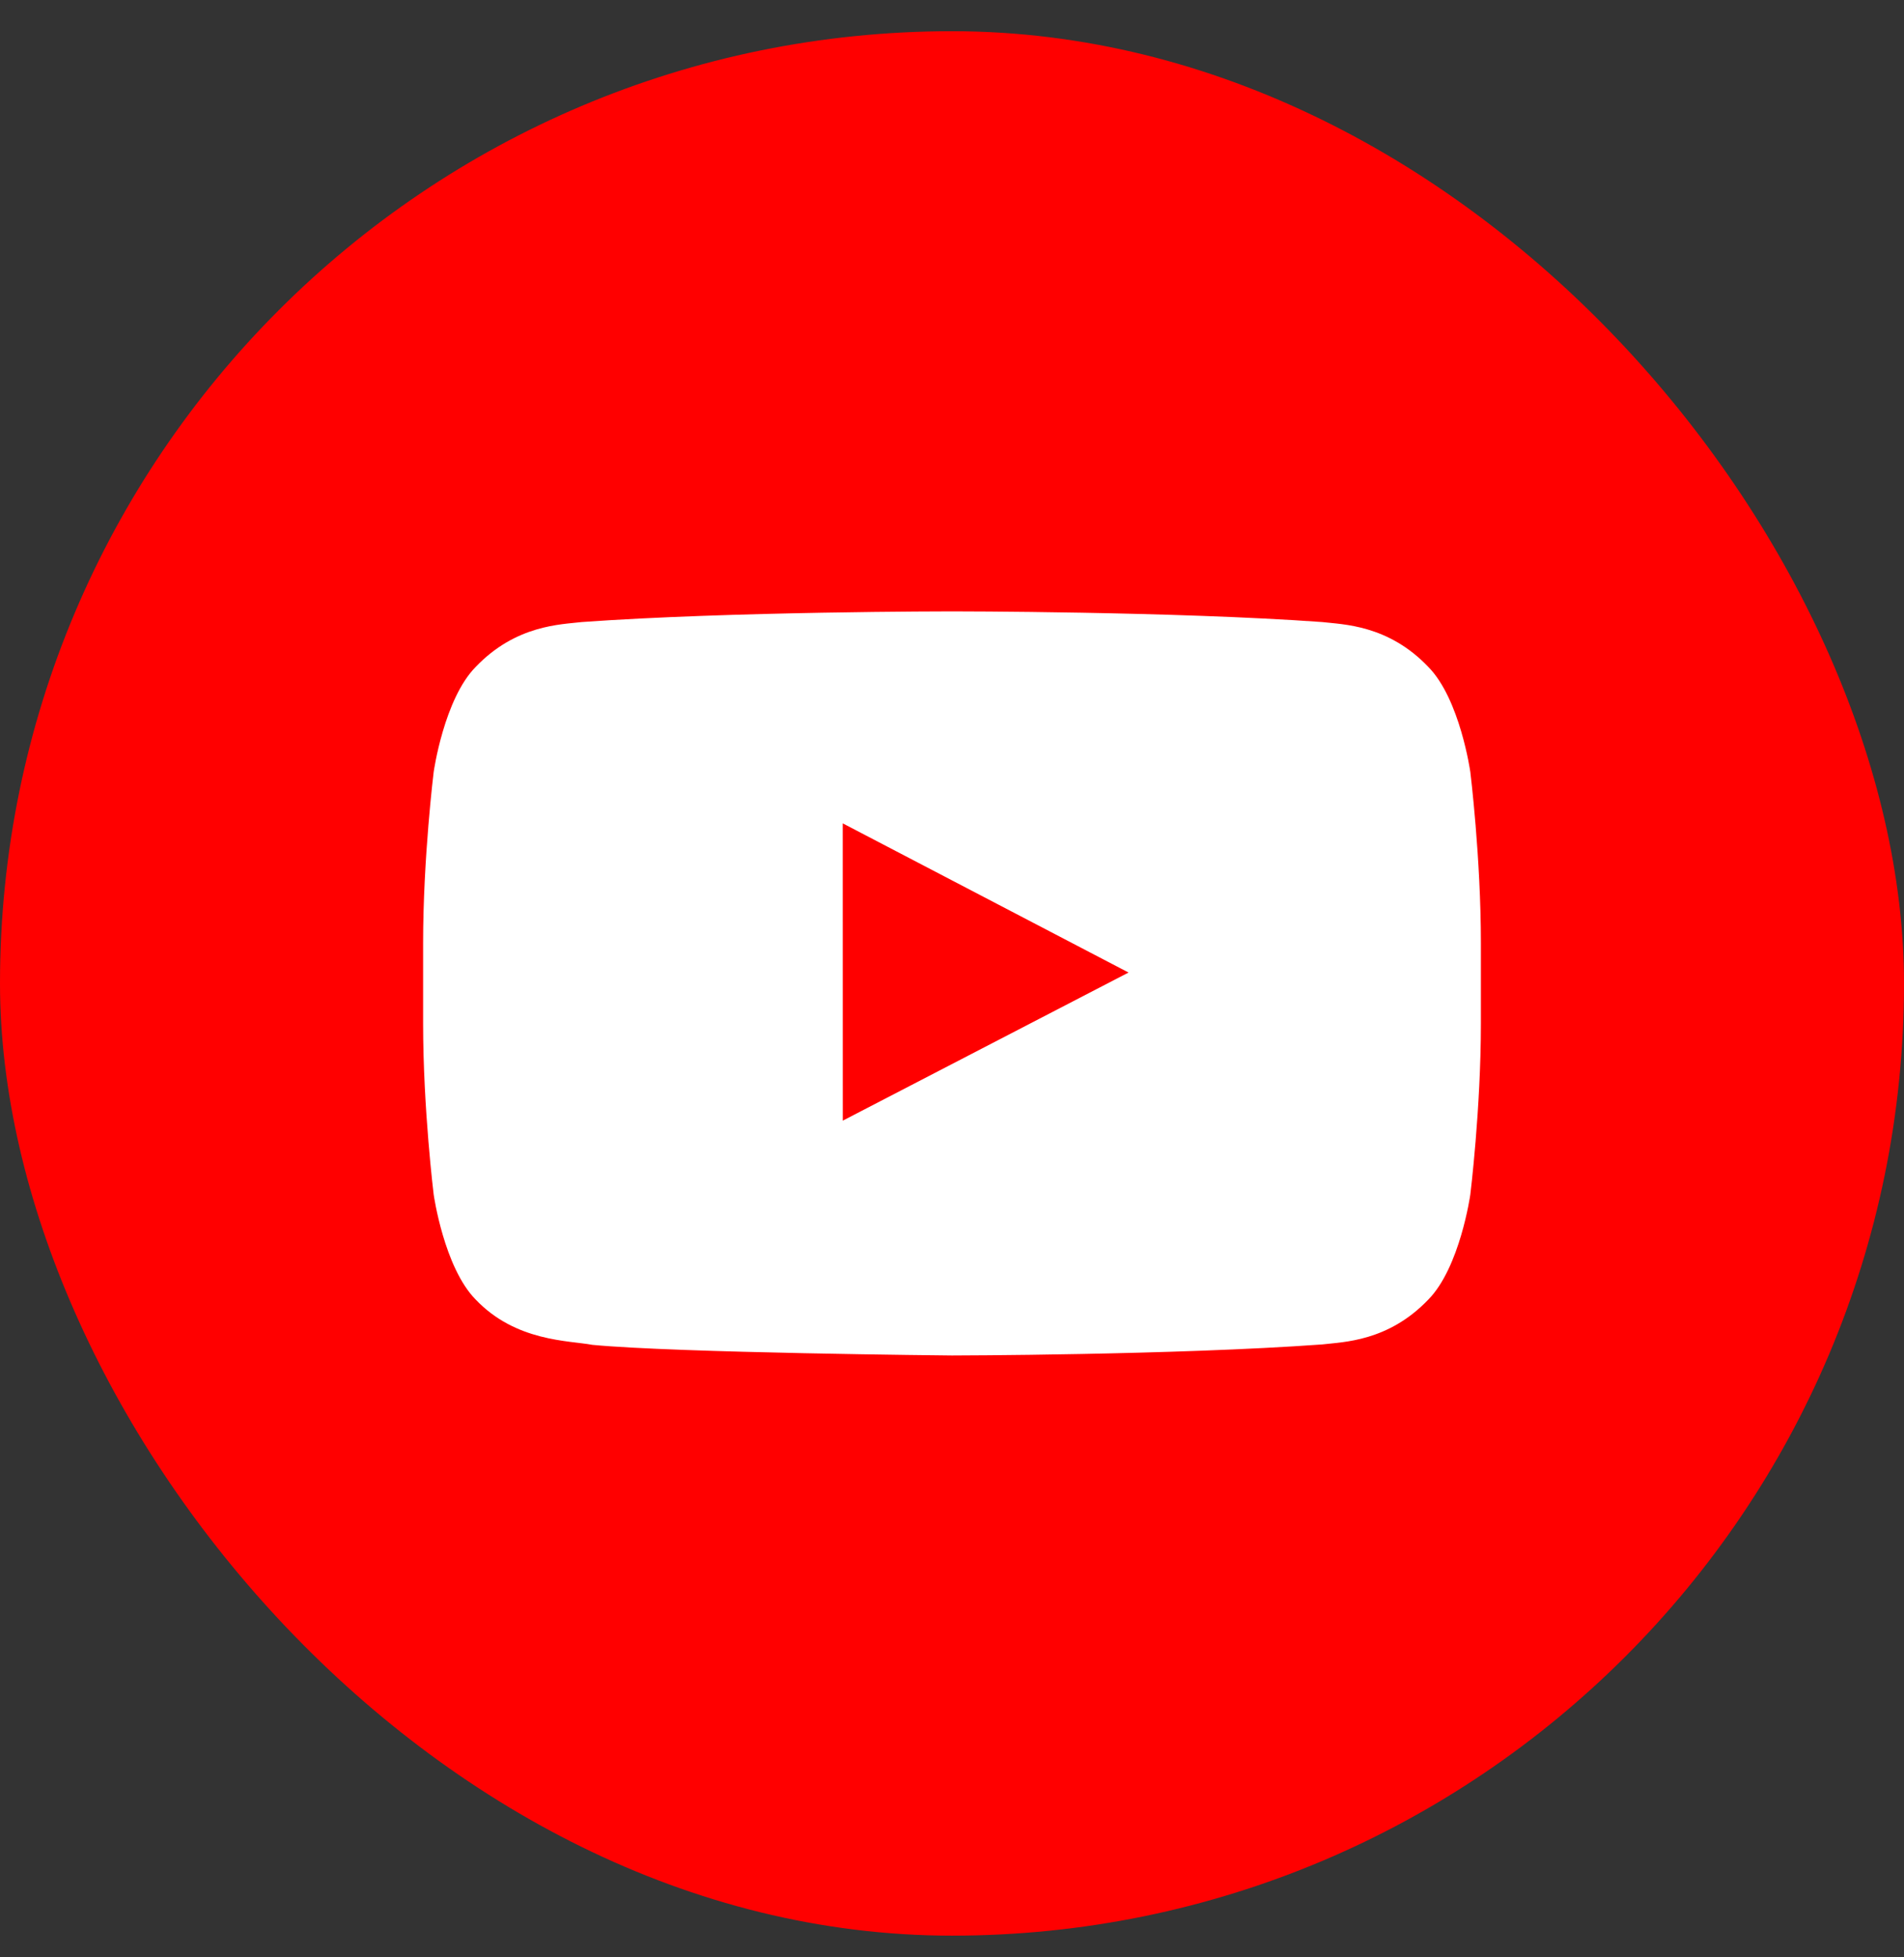
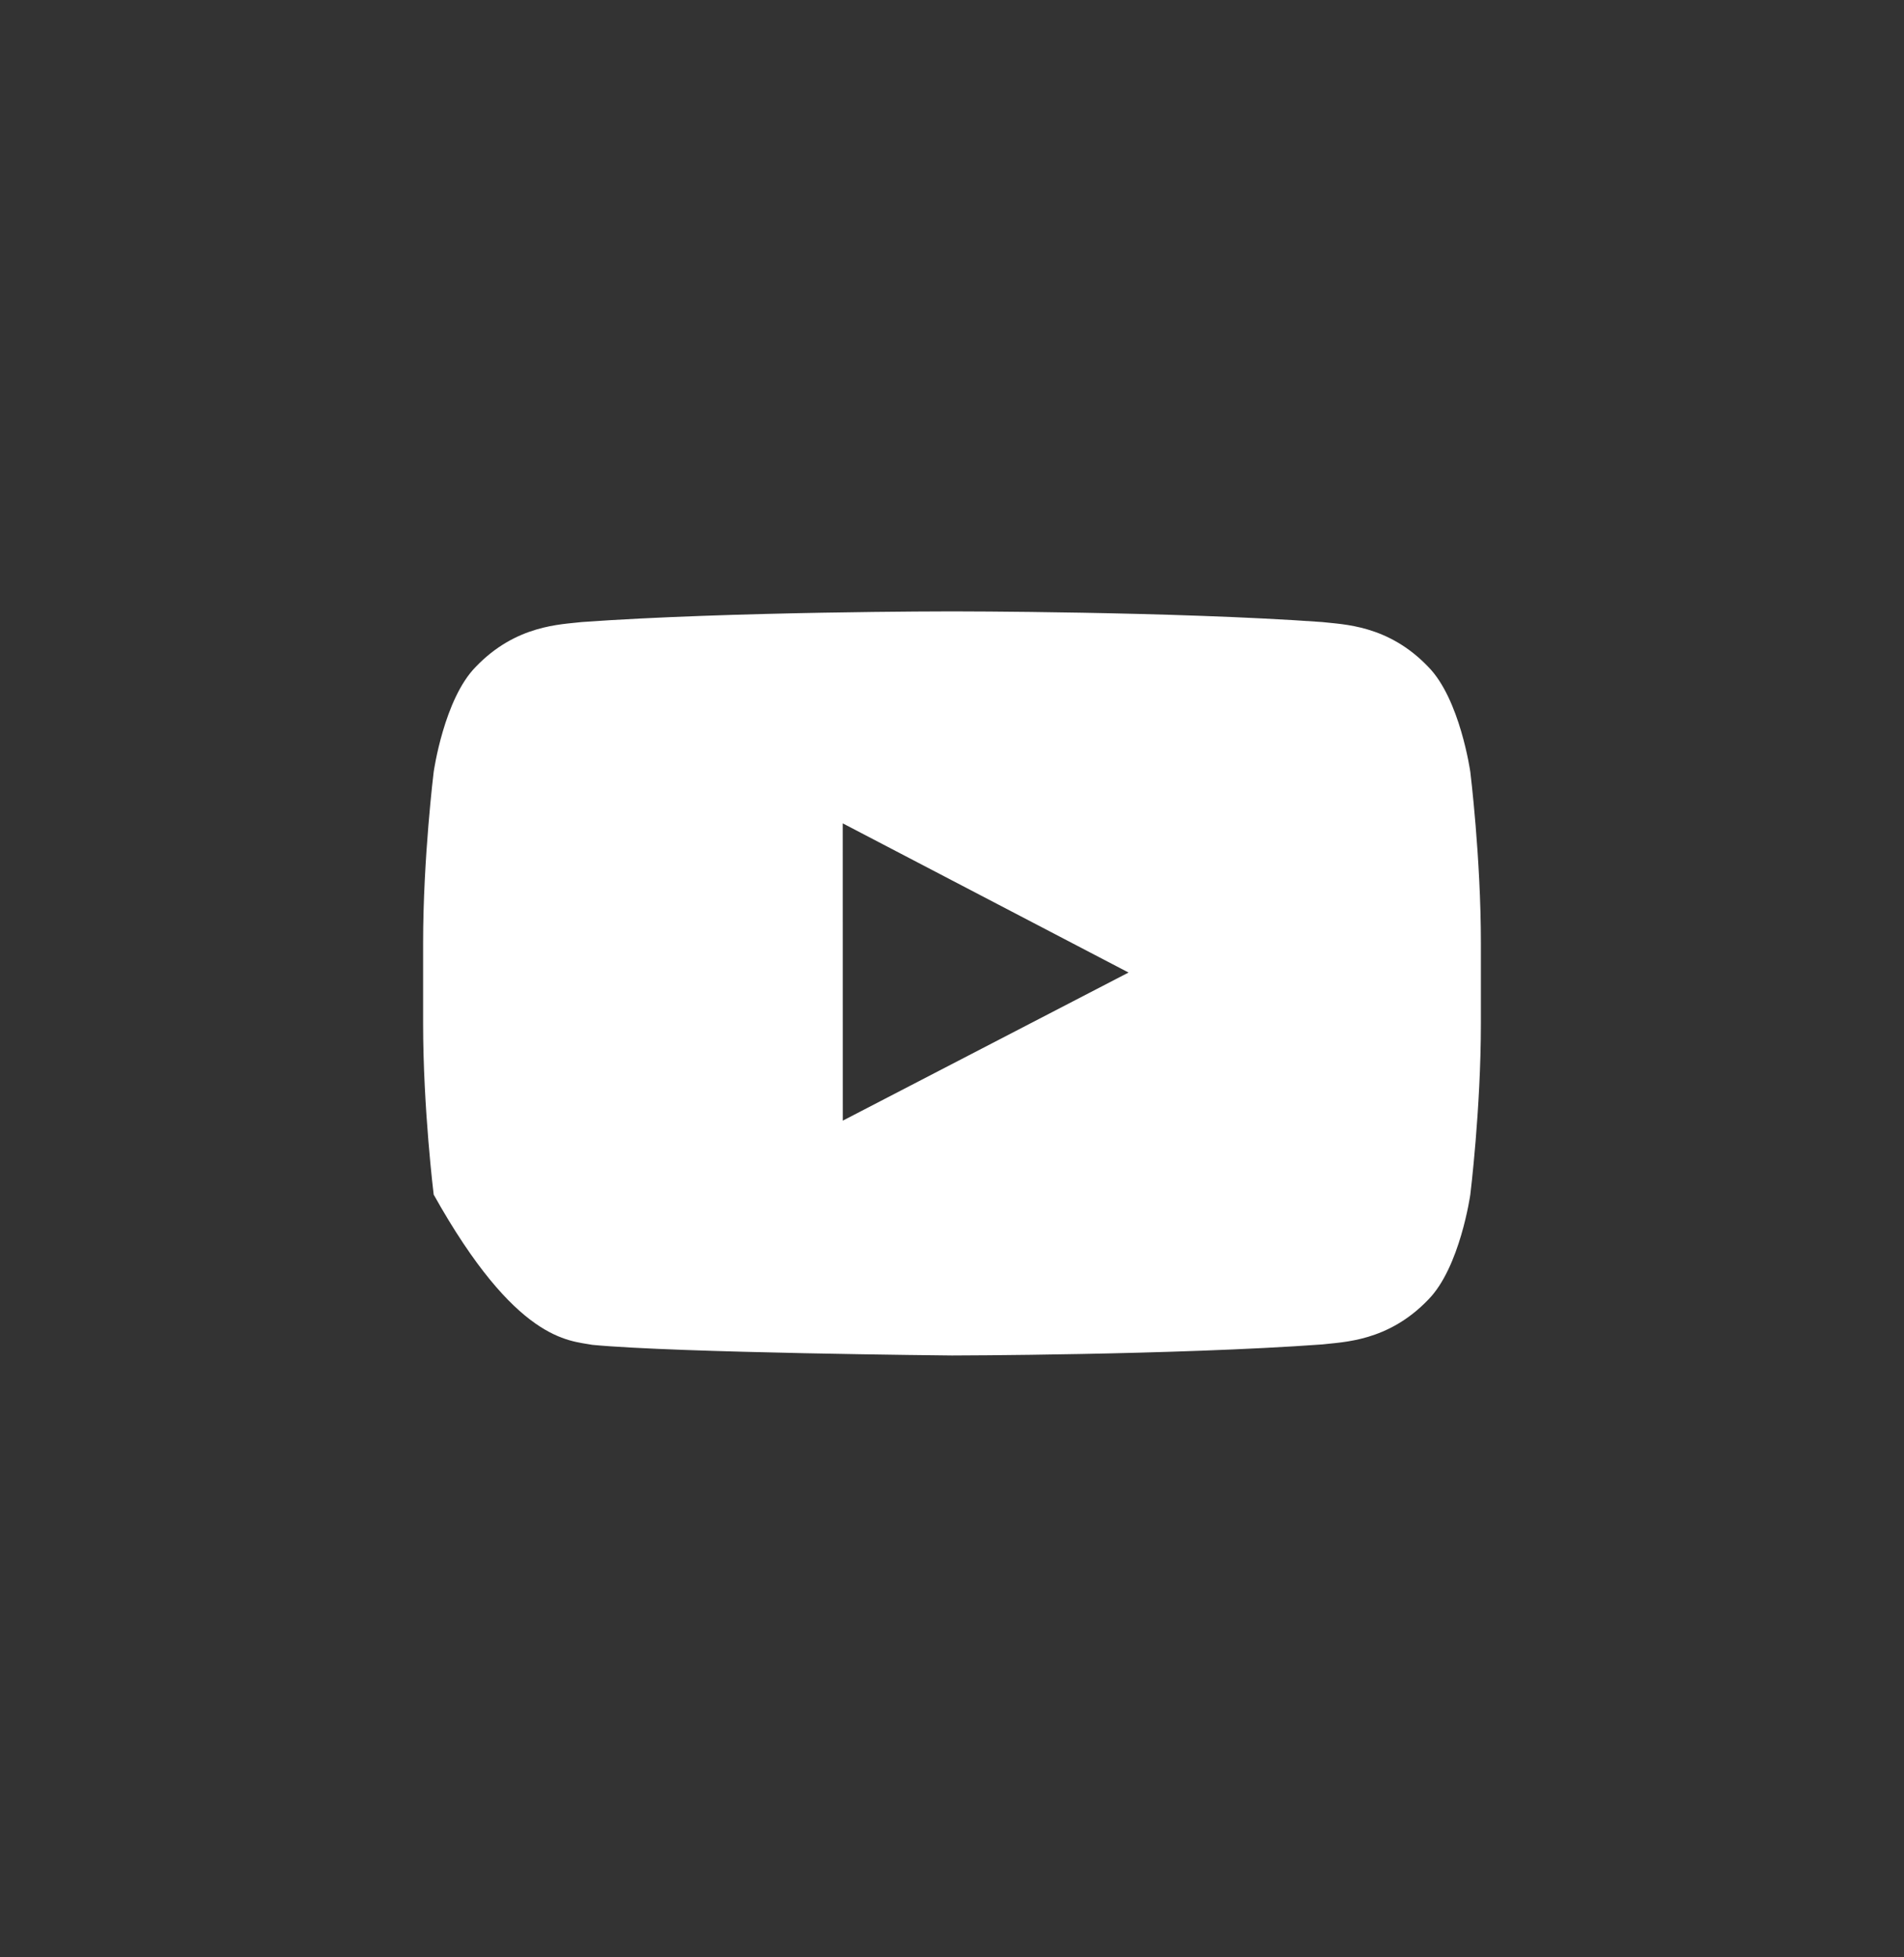
<svg xmlns="http://www.w3.org/2000/svg" width="36" height="37" viewBox="0 0 36 37" fill="none">
  <rect x="0" y="0" width="36" height="37" fill="#333333" stroke="none" />
-   <rect y="0.59" width="36" height="36" rx="18" fill="#FF0000" />
-   <path d="M27.8 14.591C27.8 14.591 27.605 13.213 27.005 12.606C26.245 11.809 25.392 11.805 25.001 11.759C22.202 11.557 18.004 11.557 18.004 11.557H17.995C17.995 11.557 13.797 11.557 10.998 11.759C10.608 11.806 9.756 11.81 8.995 12.606C8.395 13.213 8.2 14.591 8.2 14.591C8.2 14.591 8 16.21 8 17.828V19.345C8 20.963 8.2 22.582 8.2 22.582C8.2 22.582 8.395 23.96 8.995 24.567C9.756 25.364 10.755 25.338 11.2 25.422C12.8 25.575 18 25.623 18 25.623C18 25.623 22.203 25.617 25.001 25.414C25.392 25.367 26.244 25.363 27.005 24.567C27.605 23.96 27.8 22.582 27.8 22.582C27.8 22.582 28 20.964 28 19.345V17.828C28 16.21 27.8 14.591 27.8 14.591ZM15.935 21.184L15.934 15.564L21.338 18.384L15.935 21.184Z" fill="white" />
+   <path d="M27.8 14.591C27.8 14.591 27.605 13.213 27.005 12.606C26.245 11.809 25.392 11.805 25.001 11.759C22.202 11.557 18.004 11.557 18.004 11.557H17.995C17.995 11.557 13.797 11.557 10.998 11.759C10.608 11.806 9.756 11.81 8.995 12.606C8.395 13.213 8.2 14.591 8.2 14.591C8.2 14.591 8 16.21 8 17.828V19.345C8 20.963 8.2 22.582 8.2 22.582C9.756 25.364 10.755 25.338 11.2 25.422C12.8 25.575 18 25.623 18 25.623C18 25.623 22.203 25.617 25.001 25.414C25.392 25.367 26.244 25.363 27.005 24.567C27.605 23.96 27.8 22.582 27.8 22.582C27.8 22.582 28 20.964 28 19.345V17.828C28 16.21 27.8 14.591 27.8 14.591ZM15.935 21.184L15.934 15.564L21.338 18.384L15.935 21.184Z" fill="white" />
</svg>